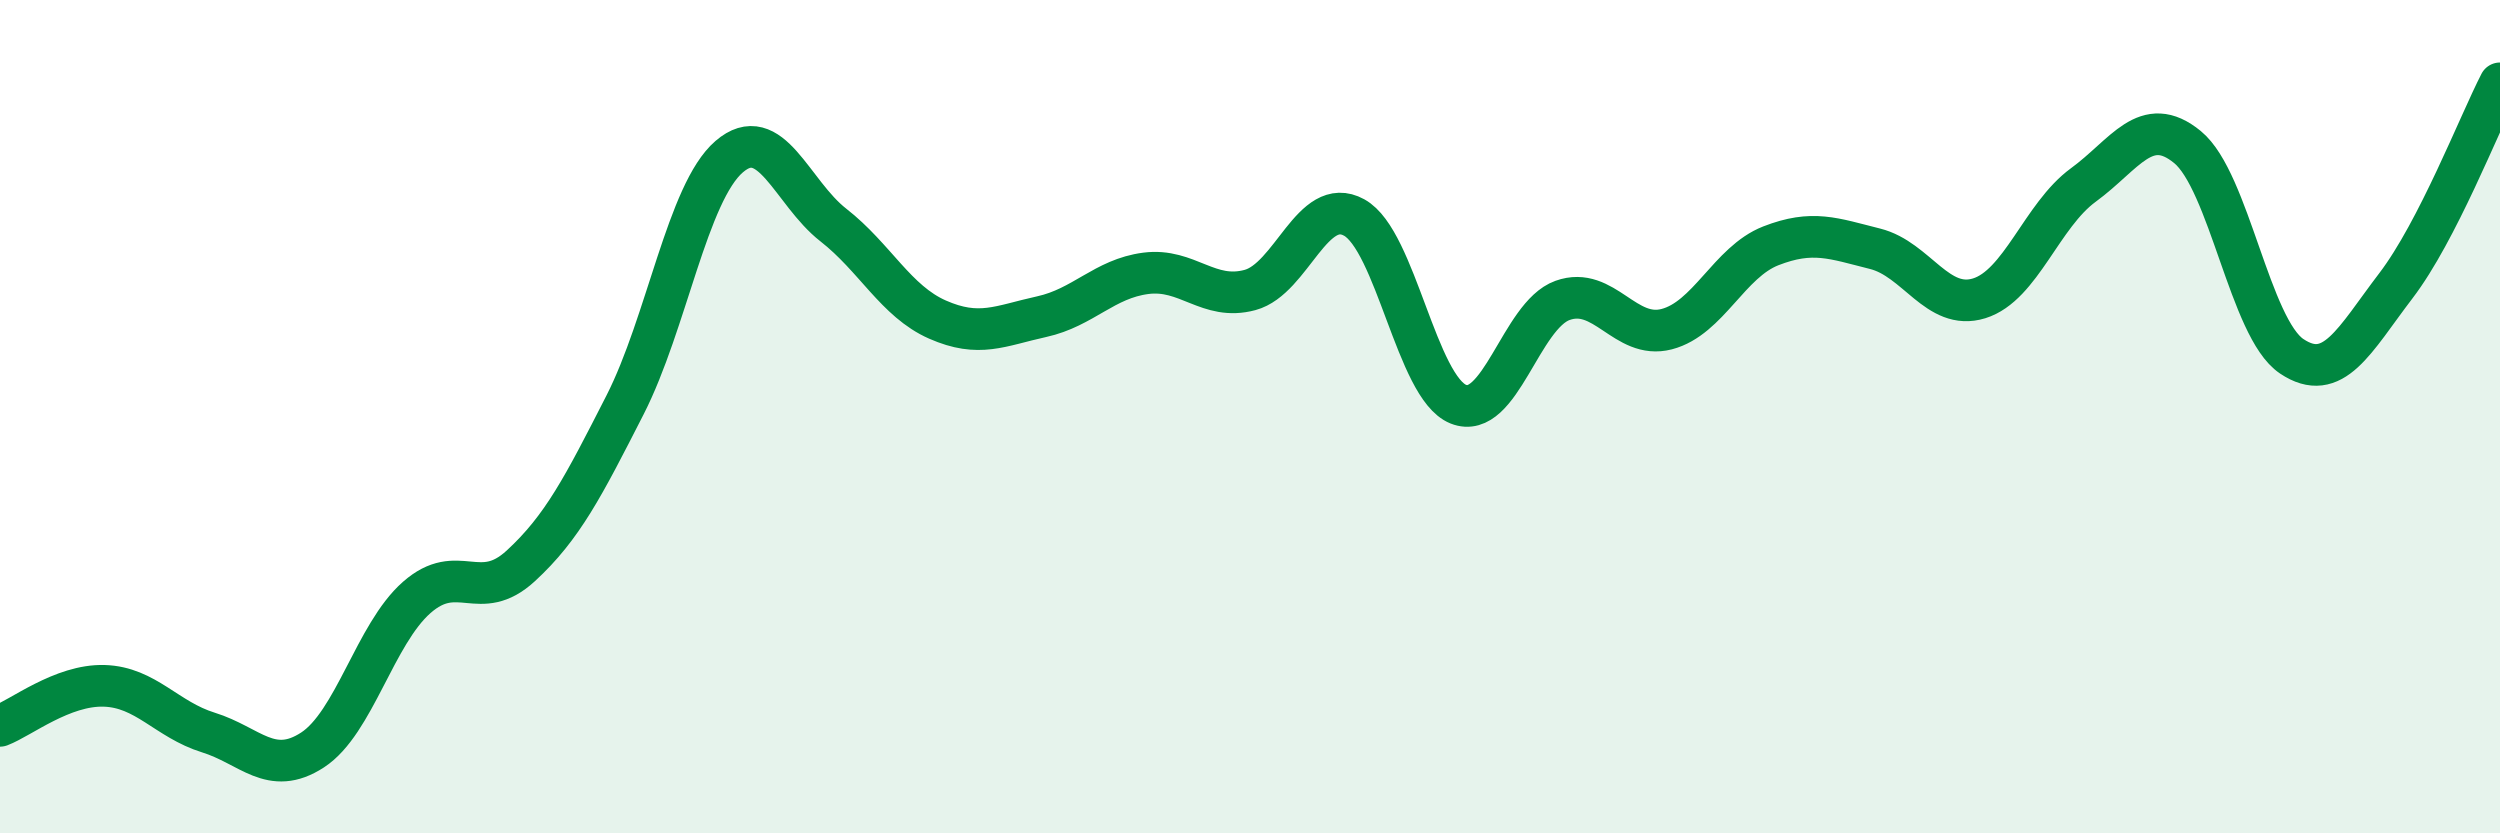
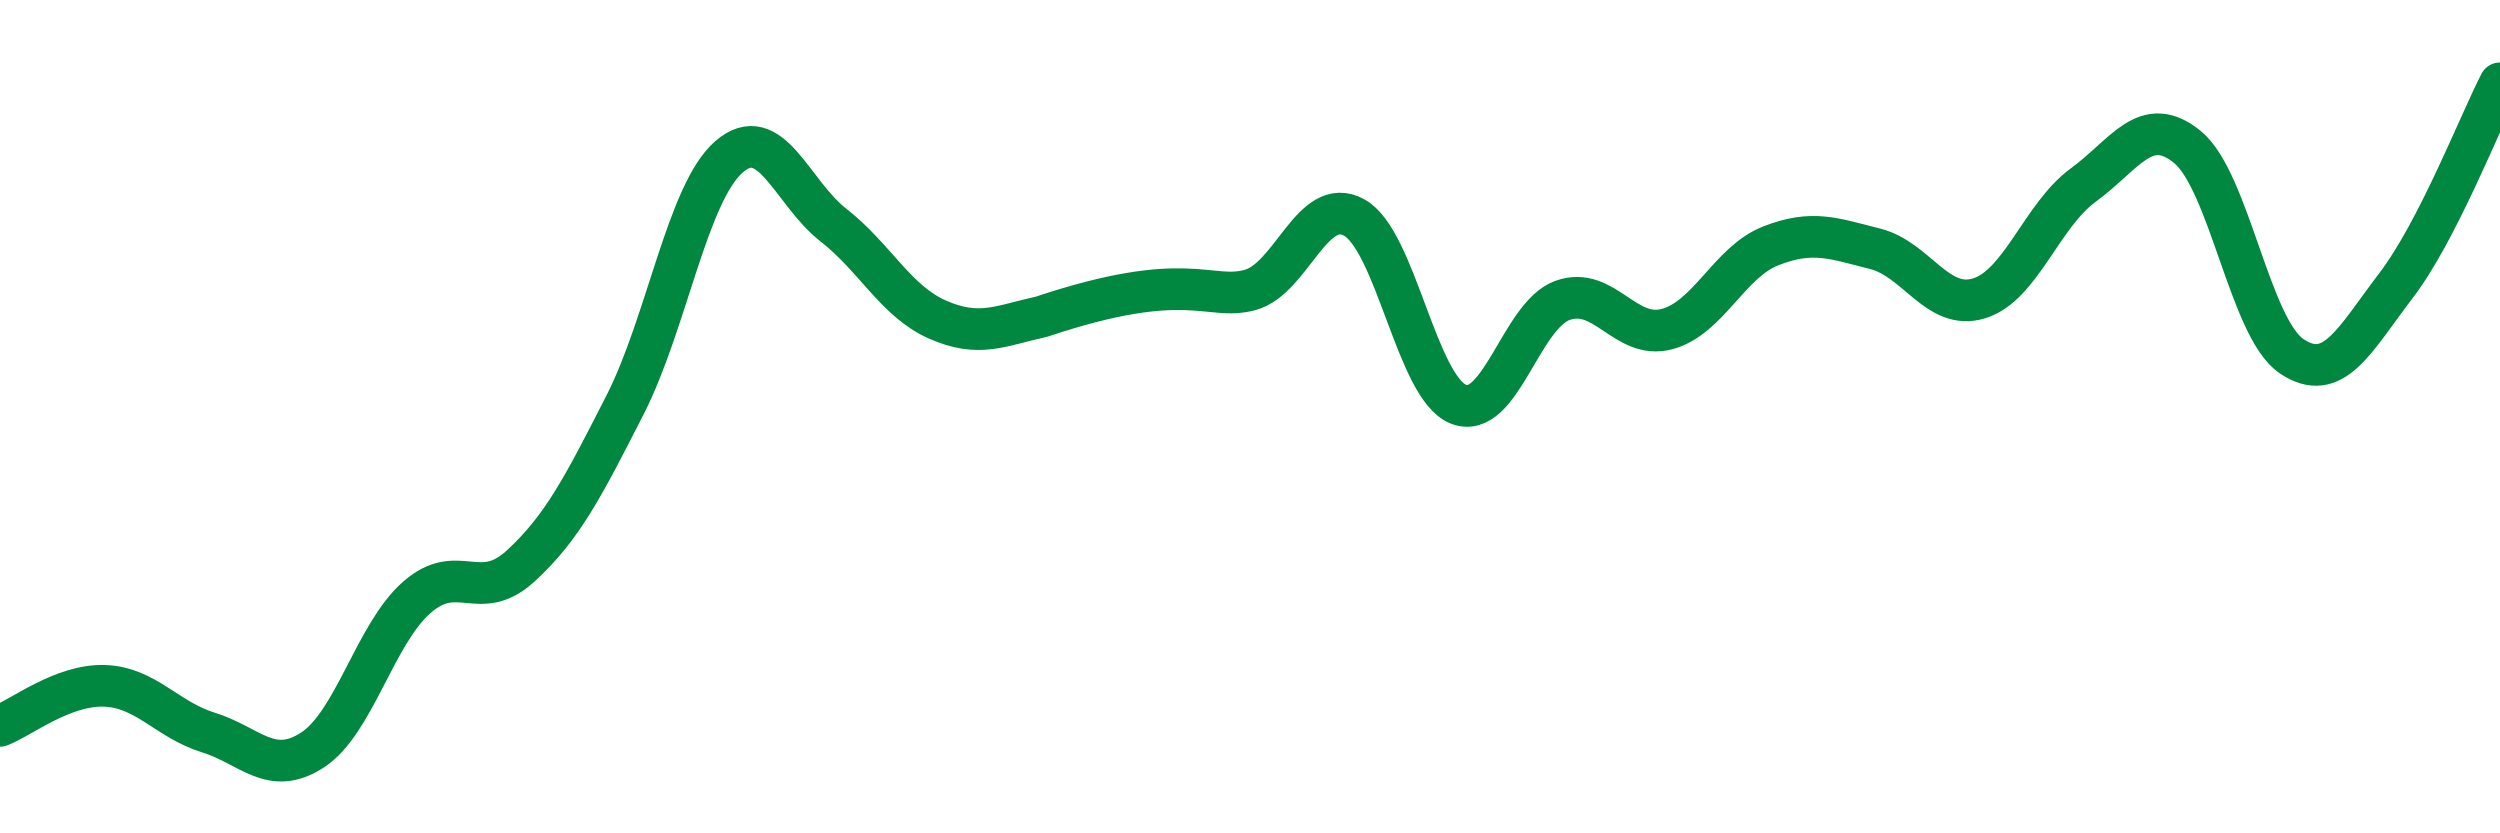
<svg xmlns="http://www.w3.org/2000/svg" width="60" height="20" viewBox="0 0 60 20">
-   <path d="M 0,17.42 C 0.5,17.23 1.5,16.43 2.5,16.46 C 3.5,16.49 4,17.27 5,17.58 C 6,17.89 6.5,18.65 7.5,18 C 8.5,17.35 9,15.22 10,14.34 C 11,13.46 11.5,14.5 12.5,13.58 C 13.5,12.66 14,11.68 15,9.72 C 16,7.76 16.5,4.62 17.5,3.76 C 18.5,2.9 19,4.62 20,5.4 C 21,6.18 21.5,7.23 22.5,7.67 C 23.5,8.11 24,7.82 25,7.6 C 26,7.38 26.5,6.69 27.5,6.56 C 28.5,6.43 29,7.23 30,6.96 C 31,6.69 31.5,4.67 32.5,5.22 C 33.5,5.77 34,9.3 35,9.7 C 36,10.1 36.5,7.57 37.5,7.21 C 38.5,6.85 39,8.16 40,7.9 C 41,7.64 41.5,6.29 42.5,5.9 C 43.5,5.51 44,5.72 45,5.97 C 46,6.22 46.5,7.47 47.5,7.16 C 48.5,6.85 49,5.17 50,4.44 C 51,3.71 51.5,2.71 52.5,3.53 C 53.5,4.35 54,7.88 55,8.55 C 56,9.22 56.5,8.17 57.5,6.86 C 58.5,5.55 59.5,2.97 60,2L60 20L0 20Z" fill="#008740" opacity="0.1" stroke-linecap="round" stroke-linejoin="round" />
-   <path d="M 0,17.42 C 0.5,17.23 1.5,16.43 2.5,16.46 C 3.5,16.49 4,17.27 5,17.58 C 6,17.89 6.5,18.65 7.5,18 C 8.5,17.35 9,15.22 10,14.34 C 11,13.46 11.5,14.5 12.5,13.58 C 13.5,12.66 14,11.68 15,9.72 C 16,7.76 16.5,4.62 17.5,3.76 C 18.5,2.9 19,4.62 20,5.4 C 21,6.18 21.5,7.23 22.5,7.67 C 23.5,8.11 24,7.82 25,7.6 C 26,7.38 26.5,6.69 27.5,6.56 C 28.5,6.43 29,7.23 30,6.96 C 31,6.69 31.5,4.67 32.5,5.22 C 33.5,5.77 34,9.3 35,9.7 C 36,10.1 36.5,7.57 37.5,7.21 C 38.5,6.85 39,8.16 40,7.9 C 41,7.64 41.5,6.29 42.5,5.9 C 43.5,5.51 44,5.72 45,5.97 C 46,6.22 46.5,7.47 47.5,7.16 C 48.5,6.85 49,5.17 50,4.44 C 51,3.71 51.5,2.71 52.5,3.53 C 53.5,4.35 54,7.88 55,8.55 C 56,9.22 56.5,8.17 57.5,6.86 C 58.5,5.55 59.5,2.97 60,2" stroke="#008740" stroke-width="1" fill="none" stroke-linecap="round" stroke-linejoin="round" />
+   <path d="M 0,17.42 C 0.5,17.23 1.5,16.43 2.5,16.46 C 3.5,16.49 4,17.27 5,17.58 C 6,17.89 6.5,18.65 7.5,18 C 8.5,17.35 9,15.22 10,14.34 C 11,13.46 11.5,14.5 12.5,13.58 C 13.5,12.66 14,11.68 15,9.72 C 16,7.76 16.5,4.62 17.5,3.76 C 18.5,2.9 19,4.62 20,5.4 C 21,6.18 21.5,7.23 22.5,7.67 C 23.5,8.11 24,7.82 25,7.6 C 28.5,6.43 29,7.23 30,6.96 C 31,6.69 31.5,4.67 32.5,5.22 C 33.5,5.77 34,9.3 35,9.7 C 36,10.1 36.5,7.57 37.5,7.21 C 38.5,6.85 39,8.16 40,7.9 C 41,7.64 41.5,6.29 42.5,5.9 C 43.5,5.51 44,5.72 45,5.97 C 46,6.22 46.5,7.47 47.5,7.16 C 48.5,6.85 49,5.17 50,4.44 C 51,3.71 51.5,2.71 52.5,3.53 C 53.5,4.35 54,7.88 55,8.55 C 56,9.22 56.5,8.17 57.5,6.86 C 58.5,5.55 59.5,2.97 60,2" stroke="#008740" stroke-width="1" fill="none" stroke-linecap="round" stroke-linejoin="round" />
</svg>